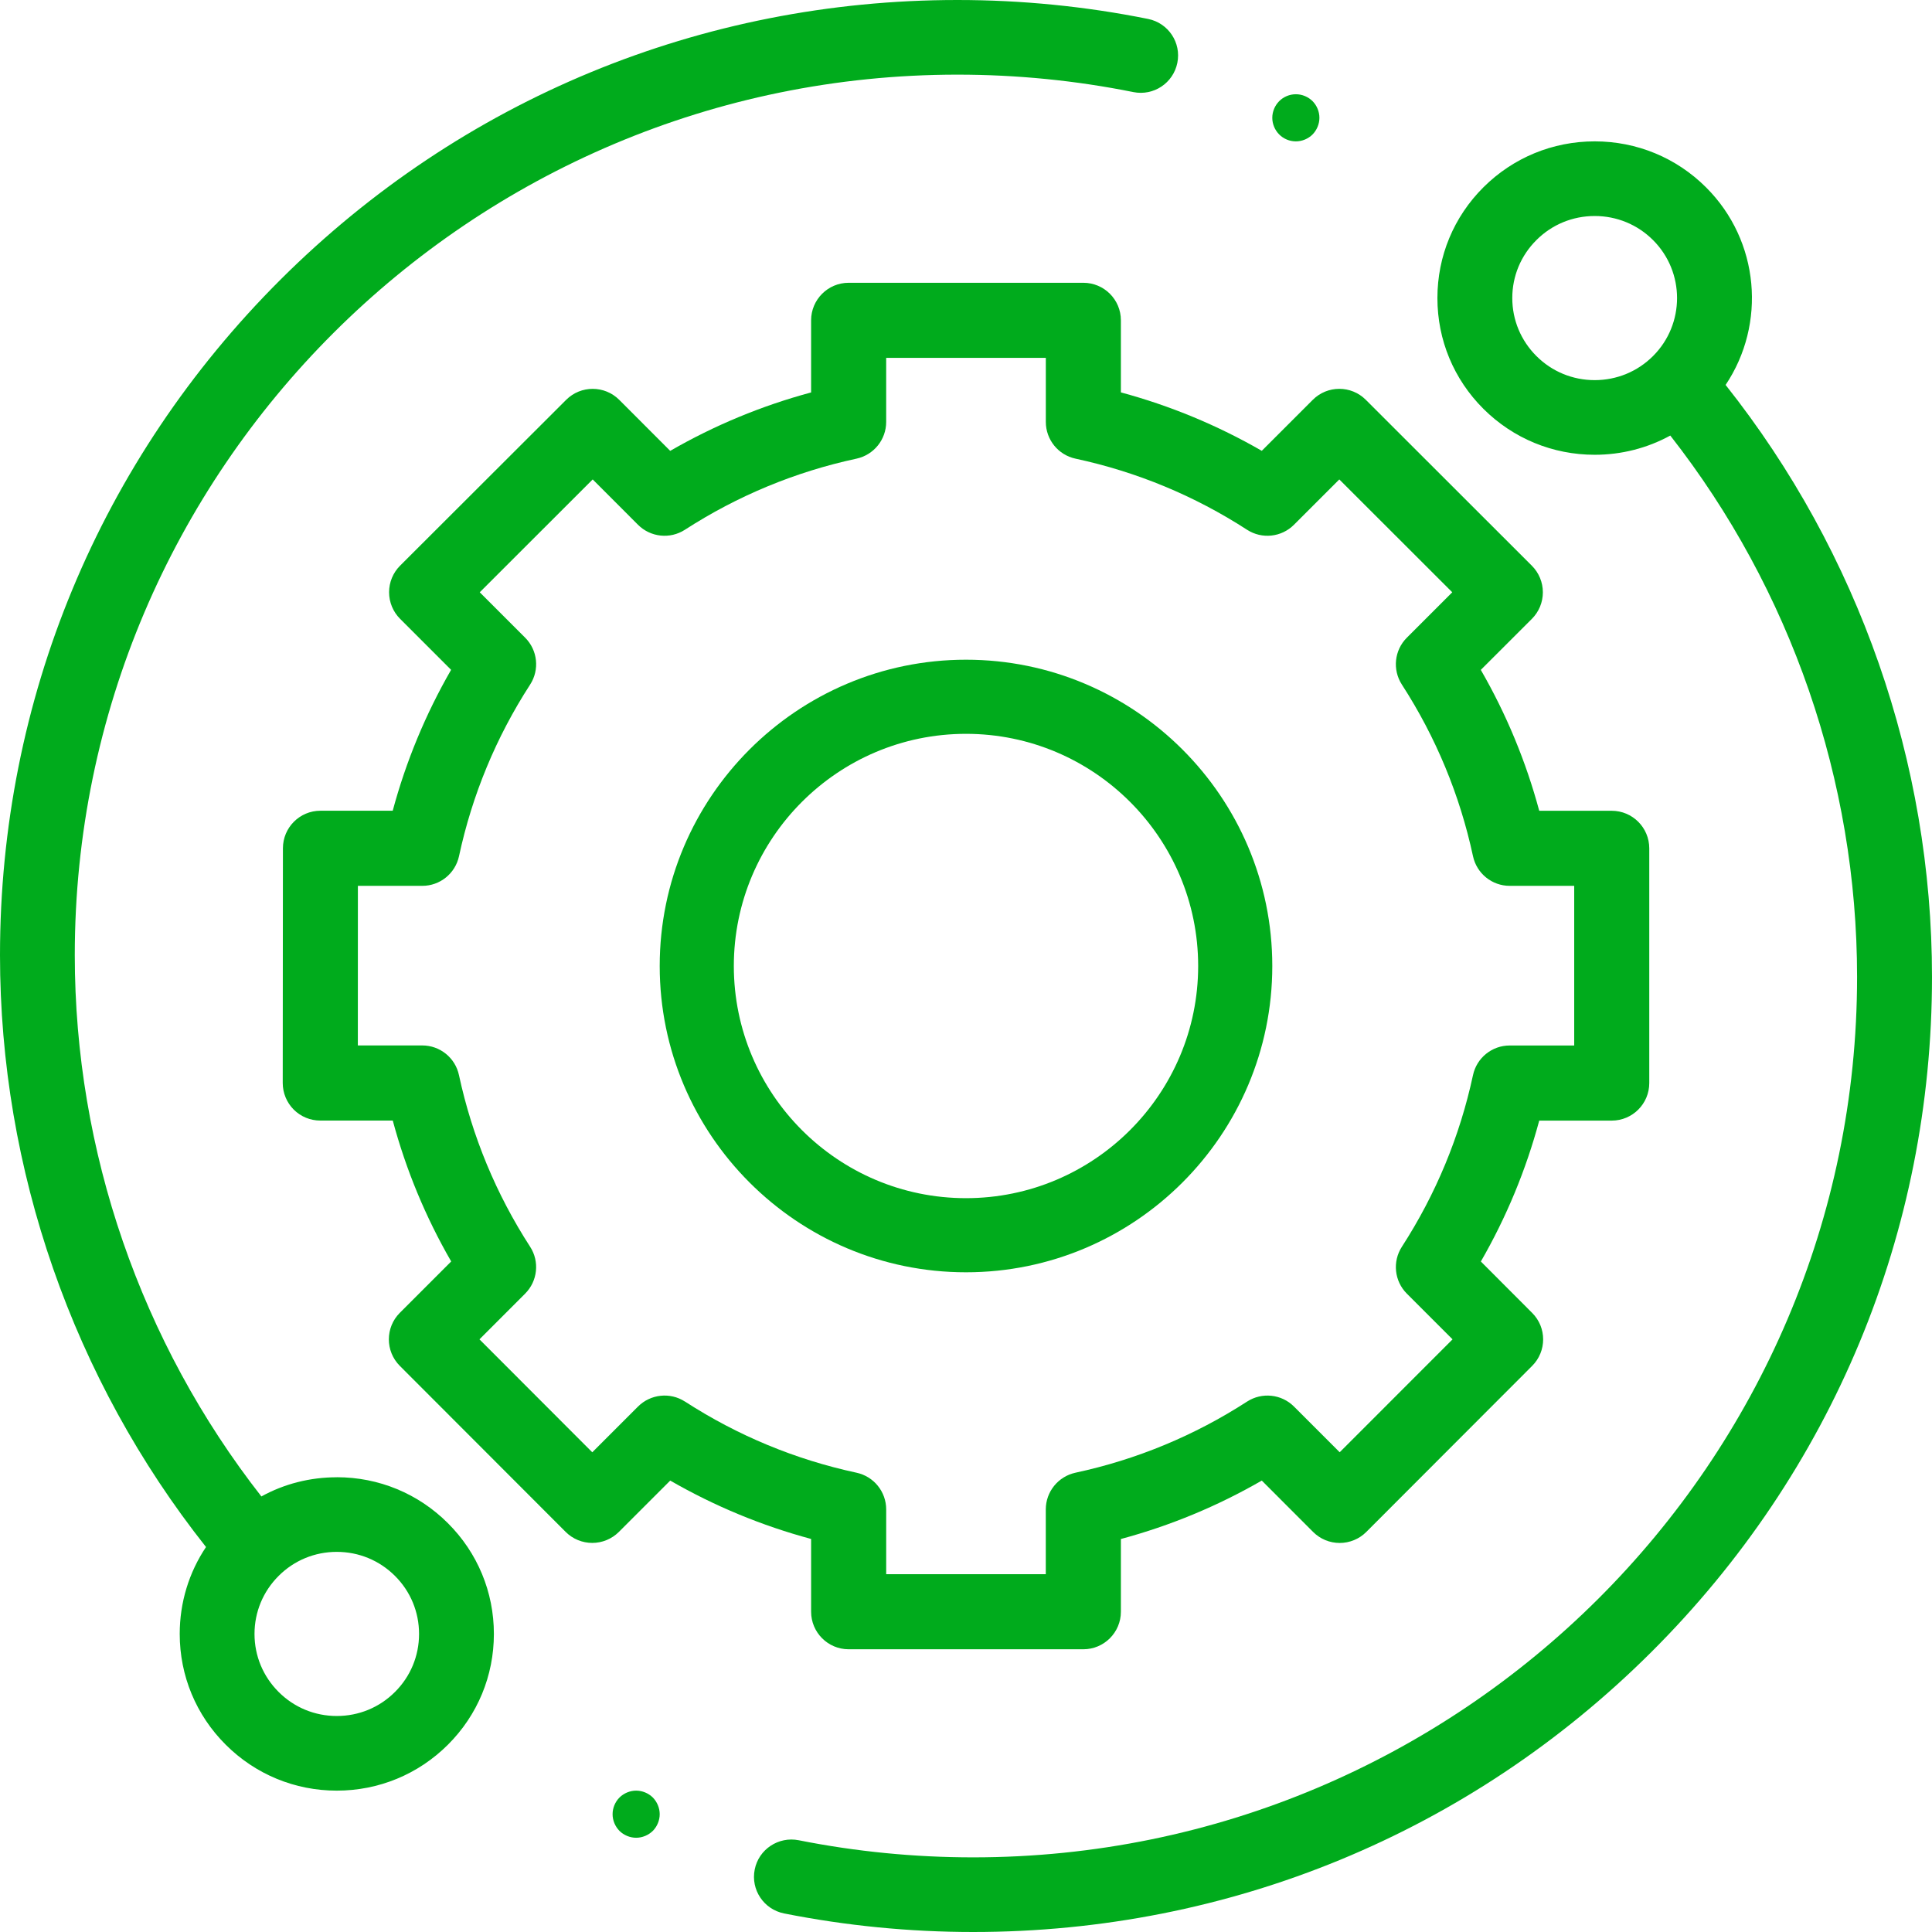
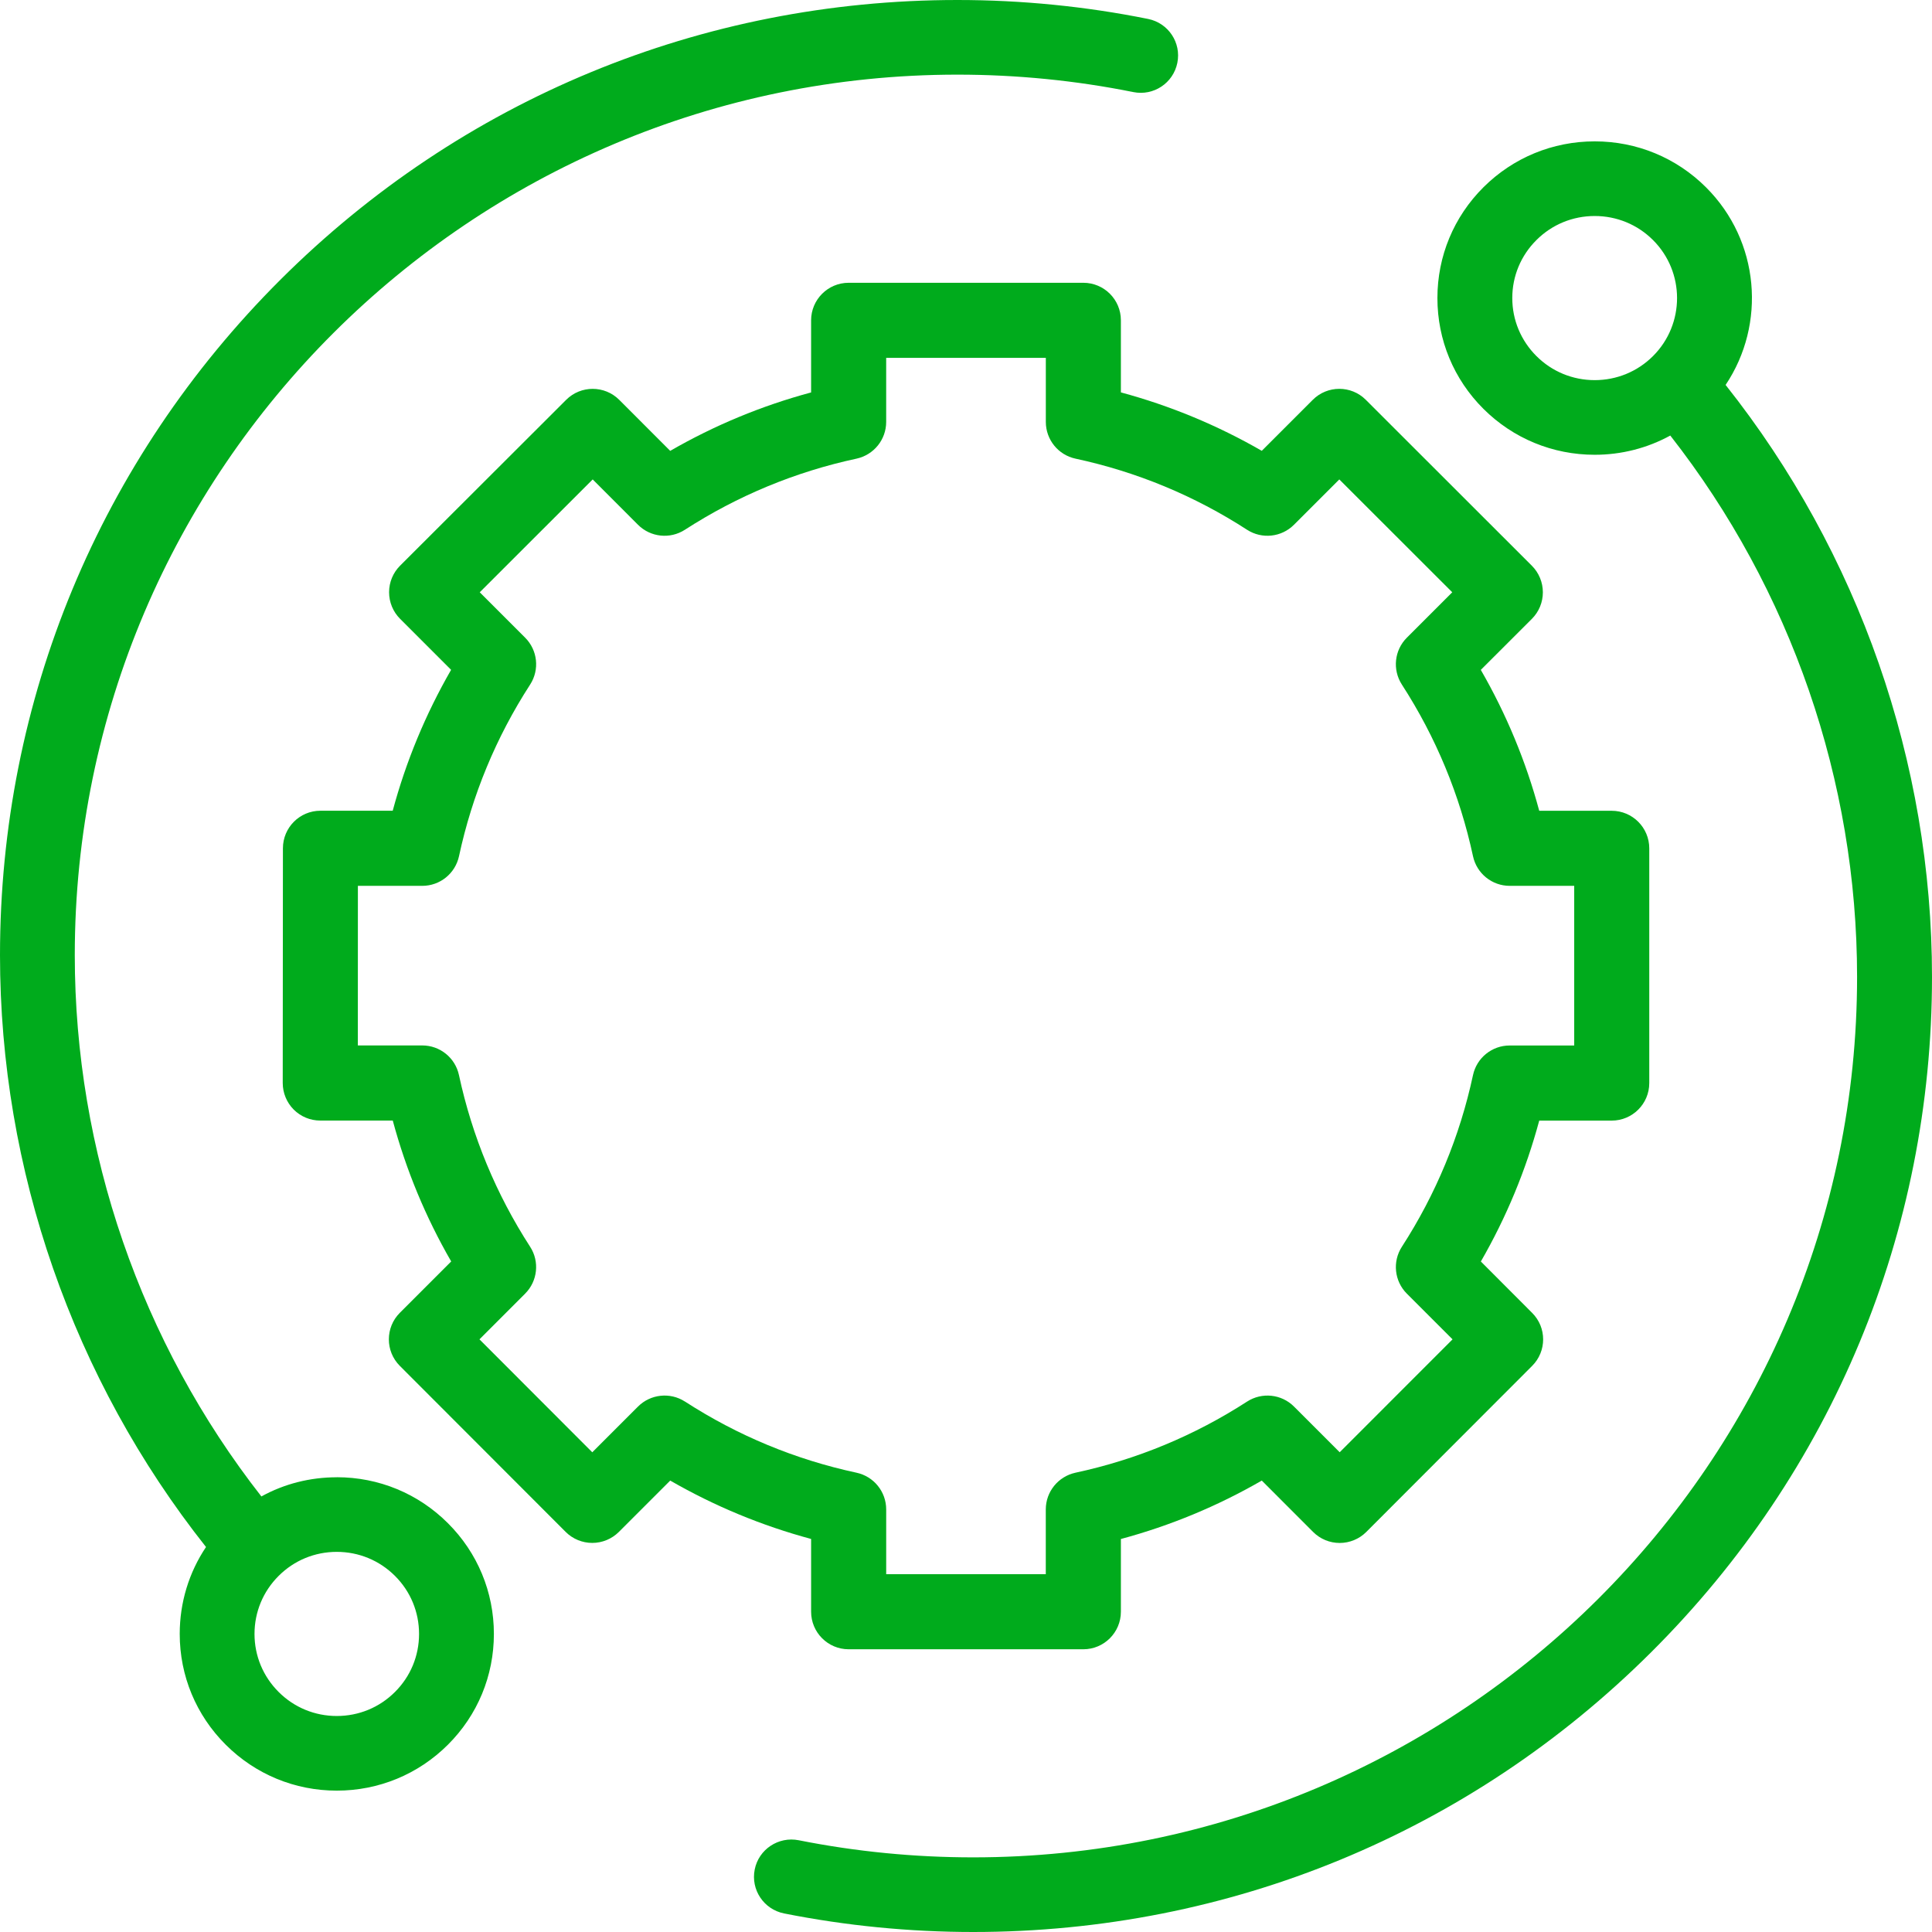
<svg xmlns="http://www.w3.org/2000/svg" width="41" height="41" viewBox="0 0 41 41">
  <g fill="#00AB1C">
    <path d="M7.147 31.35c-.569 0-1.116.14-1.6.407-2.557-3.269-3.96-7.329-3.96-11.488C1.587 9.966 9.99 1.584 20.32 1.584c1.255 0 2.51.124 3.73.37.43.087.848-.19.935-.62.087-.428-.19-.845-.62-.932C23.04.135 21.68 0 20.318 0 14.89 0 9.789 2.108 5.95 5.937 2.114 9.765 0 14.855 0 20.269c0 4.554 1.55 8.998 4.372 12.561-.363.542-.558 1.178-.558 1.845 0 .888.347 1.723.976 2.35.63.629 1.467.975 2.357.975.89 0 1.728-.346 2.358-.974.63-.628.976-1.463.976-2.352 0-.888-.347-1.723-.976-2.35-.63-.629-1.467-.975-2.358-.975zm1.235 4.556c-.33.33-.768.51-1.235.51-.466 0-.904-.18-1.234-.51-.33-.329-.512-.766-.512-1.231 0-.466.182-.903.512-1.232.33-.33.768-.51 1.234-.51.467 0 .905.181 1.235.51.33.329.511.766.511 1.232 0 .465-.181.902-.511 1.231zM36.62 8.169c.865-1.291.726-3.057-.417-4.195-.63-.628-1.47-.974-2.36-.974-.893 0-1.731.346-2.362.974-.63.628-.977 1.463-.977 2.351 0 .889.347 1.724.977 2.352.631.628 1.47.974 2.361.974.57 0 1.118-.142 1.604-.408 2.56 3.269 3.964 7.329 3.964 11.488 0 10.303-8.415 18.685-18.759 18.685-1.245 0-2.49-.122-3.7-.363-.43-.086-.85.192-.935.621-.086.43.193.846.623.932 1.313.261 2.663.394 4.012.394 5.436 0 10.546-2.108 14.389-5.937C38.883 31.235 41 26.145 41 20.731c0-4.554-1.553-8.999-4.38-12.562zm-4.014-.612c-.33-.329-.513-.766-.513-1.232 0-.465.182-.902.513-1.231.33-.33.77-.51 1.236-.51.467 0 .906.18 1.237.51.681.679.681 1.784 0 2.463-.33.329-.77.51-1.237.51-.467 0-.906-.181-1.236-.51z" />
    <path d="M17.213 34.203c0 .44.357.797.796.797h4.981c.44 0 .797-.357.797-.797V32.66c1.048-.282 2.049-.697 2.99-1.24l1.09 1.091c.15.15.352.233.564.233.21 0 .414-.084.563-.233l3.52-3.524c.312-.311.312-.816 0-1.126l-1.088-1.09c.542-.94.957-1.942 1.239-2.99h1.538c.44 0 .797-.356.797-.797v-4.981c0-.44-.357-.797-.797-.797h-1.538c-.282-1.047-.697-2.049-1.24-2.99l1.084-1.083c.15-.15.233-.352.233-.564 0-.21-.084-.414-.233-.563l-3.524-3.521c-.31-.311-.815-.311-1.126 0l-1.082 1.082c-.941-.542-1.942-.957-2.99-1.24v-1.53c0-.44-.357-.796-.797-.796h-4.98c-.44 0-.797.357-.797.797v1.53c-1.048.282-2.049.697-2.99 1.24l-1.082-1.083c-.31-.31-.815-.311-1.126 0L8.49 12.005c-.15.15-.233.352-.233.563 0 .212.084.415.233.564l1.083 1.083c-.542.941-.957 1.943-1.239 2.99H6.8c-.44 0-.796.357-.796.797L6 22.983c0 .211.084.414.233.564.15.15.352.233.564.233h1.538c.282 1.048.697 2.05 1.24 2.99l-1.09 1.09c-.31.31-.311.815 0 1.126l3.52 3.524c.15.15.353.233.564.233.212 0 .414-.084.564-.233l1.09-1.09c.941.542 1.942.957 2.99 1.239v1.544zm-2.678-4.46c-.315-.203-.73-.159-.996.107l-.97.97-2.394-2.397.969-.97c.265-.265.31-.68.106-.995-.723-1.118-1.23-2.343-1.51-3.642-.078-.367-.403-.63-.778-.63H7.594l.001-3.387h1.367c.375 0 .7-.262.779-.63.279-1.298.786-2.524 1.509-3.641.204-.316.16-.73-.106-.996l-.963-.963 2.397-2.395.961.962c.266.266.68.31.996.106 1.118-.722 2.343-1.23 3.642-1.509.367-.08.629-.404.629-.779v-1.36h3.388v1.36c0 .375.262.7.629.779 1.299.279 2.524.786 3.641 1.509.316.204.73.16.996-.106l.962-.962 2.397 2.395-.963.963c-.266.265-.31.68-.106.996.722 1.117 1.23 2.343 1.509 3.641.079.368.403.63.779.63h1.369v3.388h-1.37c-.375 0-.699.262-.778.629-.279 1.299-.787 2.524-1.509 3.642-.204.315-.16.73.106.996l.969.969-2.395 2.396-.97-.97c-.265-.265-.68-.309-.996-.105-1.117.722-2.342 1.23-3.641 1.509-.367.08-.63.403-.63.779v1.375h-3.387v-1.375c0-.375-.262-.7-.63-.779-1.298-.279-2.523-.787-3.64-1.51z" />
-     <path d="M27 20.5c0-3.584-2.916-6.5-6.5-6.5S14 16.916 14 20.5s2.916 6.5 6.5 6.5 6.5-2.916 6.5-6.5zm-11.427 0c0-2.717 2.21-4.927 4.927-4.927 2.717 0 4.927 2.21 4.927 4.927 0 2.716-2.21 4.927-4.927 4.927-2.717 0-4.927-2.21-4.927-4.927zM27.5 3c.132 0 .26-.053.354-.146.092-.094.146-.223.146-.354 0-.131-.053-.26-.146-.354C27.76 2.053 27.632 2 27.5 2c-.132 0-.26.053-.353.146-.093.094-.147.222-.147.354 0 .132.054.26.147.354.093.093.221.146.353.146zM13.5 38c-.131 0-.26.054-.354.146-.092.093-.146.223-.146.354 0 .132.054.26.146.354.093.092.223.146.354.146.131 0 .26-.054.354-.146.092-.093.146-.223.146-.354 0-.131-.054-.26-.146-.354-.093-.092-.223-.146-.354-.146z" />
  </g>
</svg>